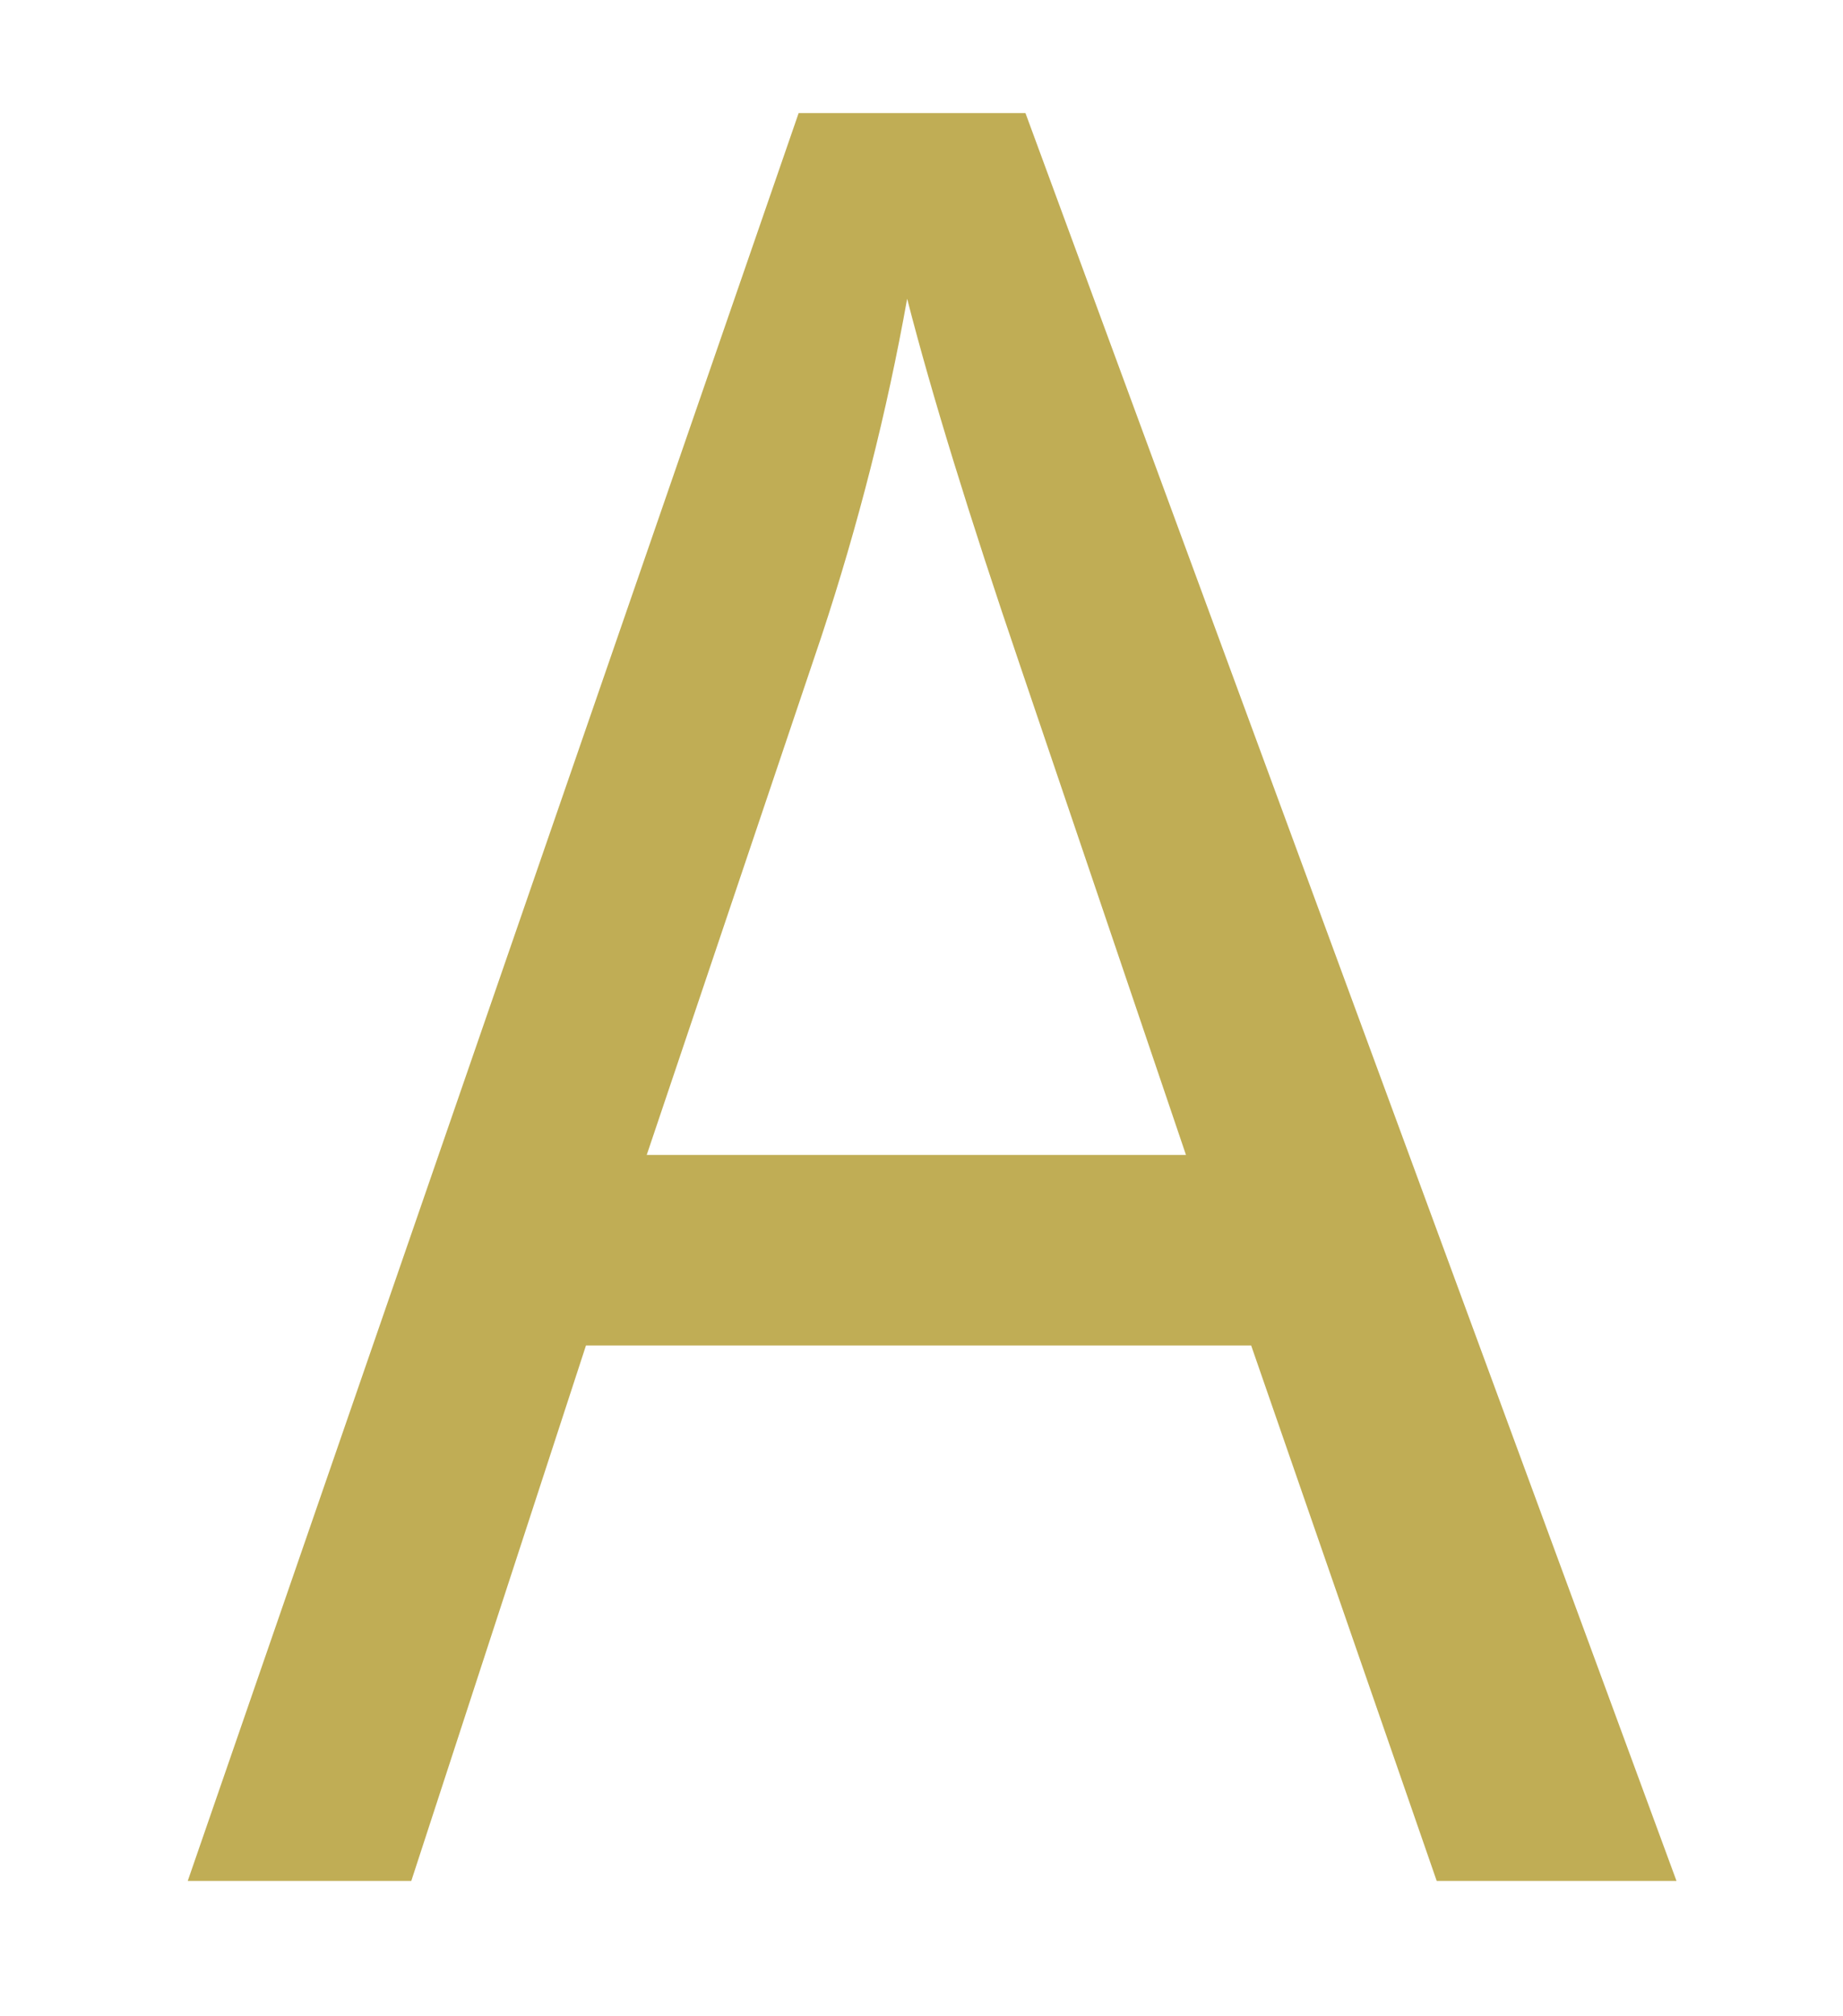
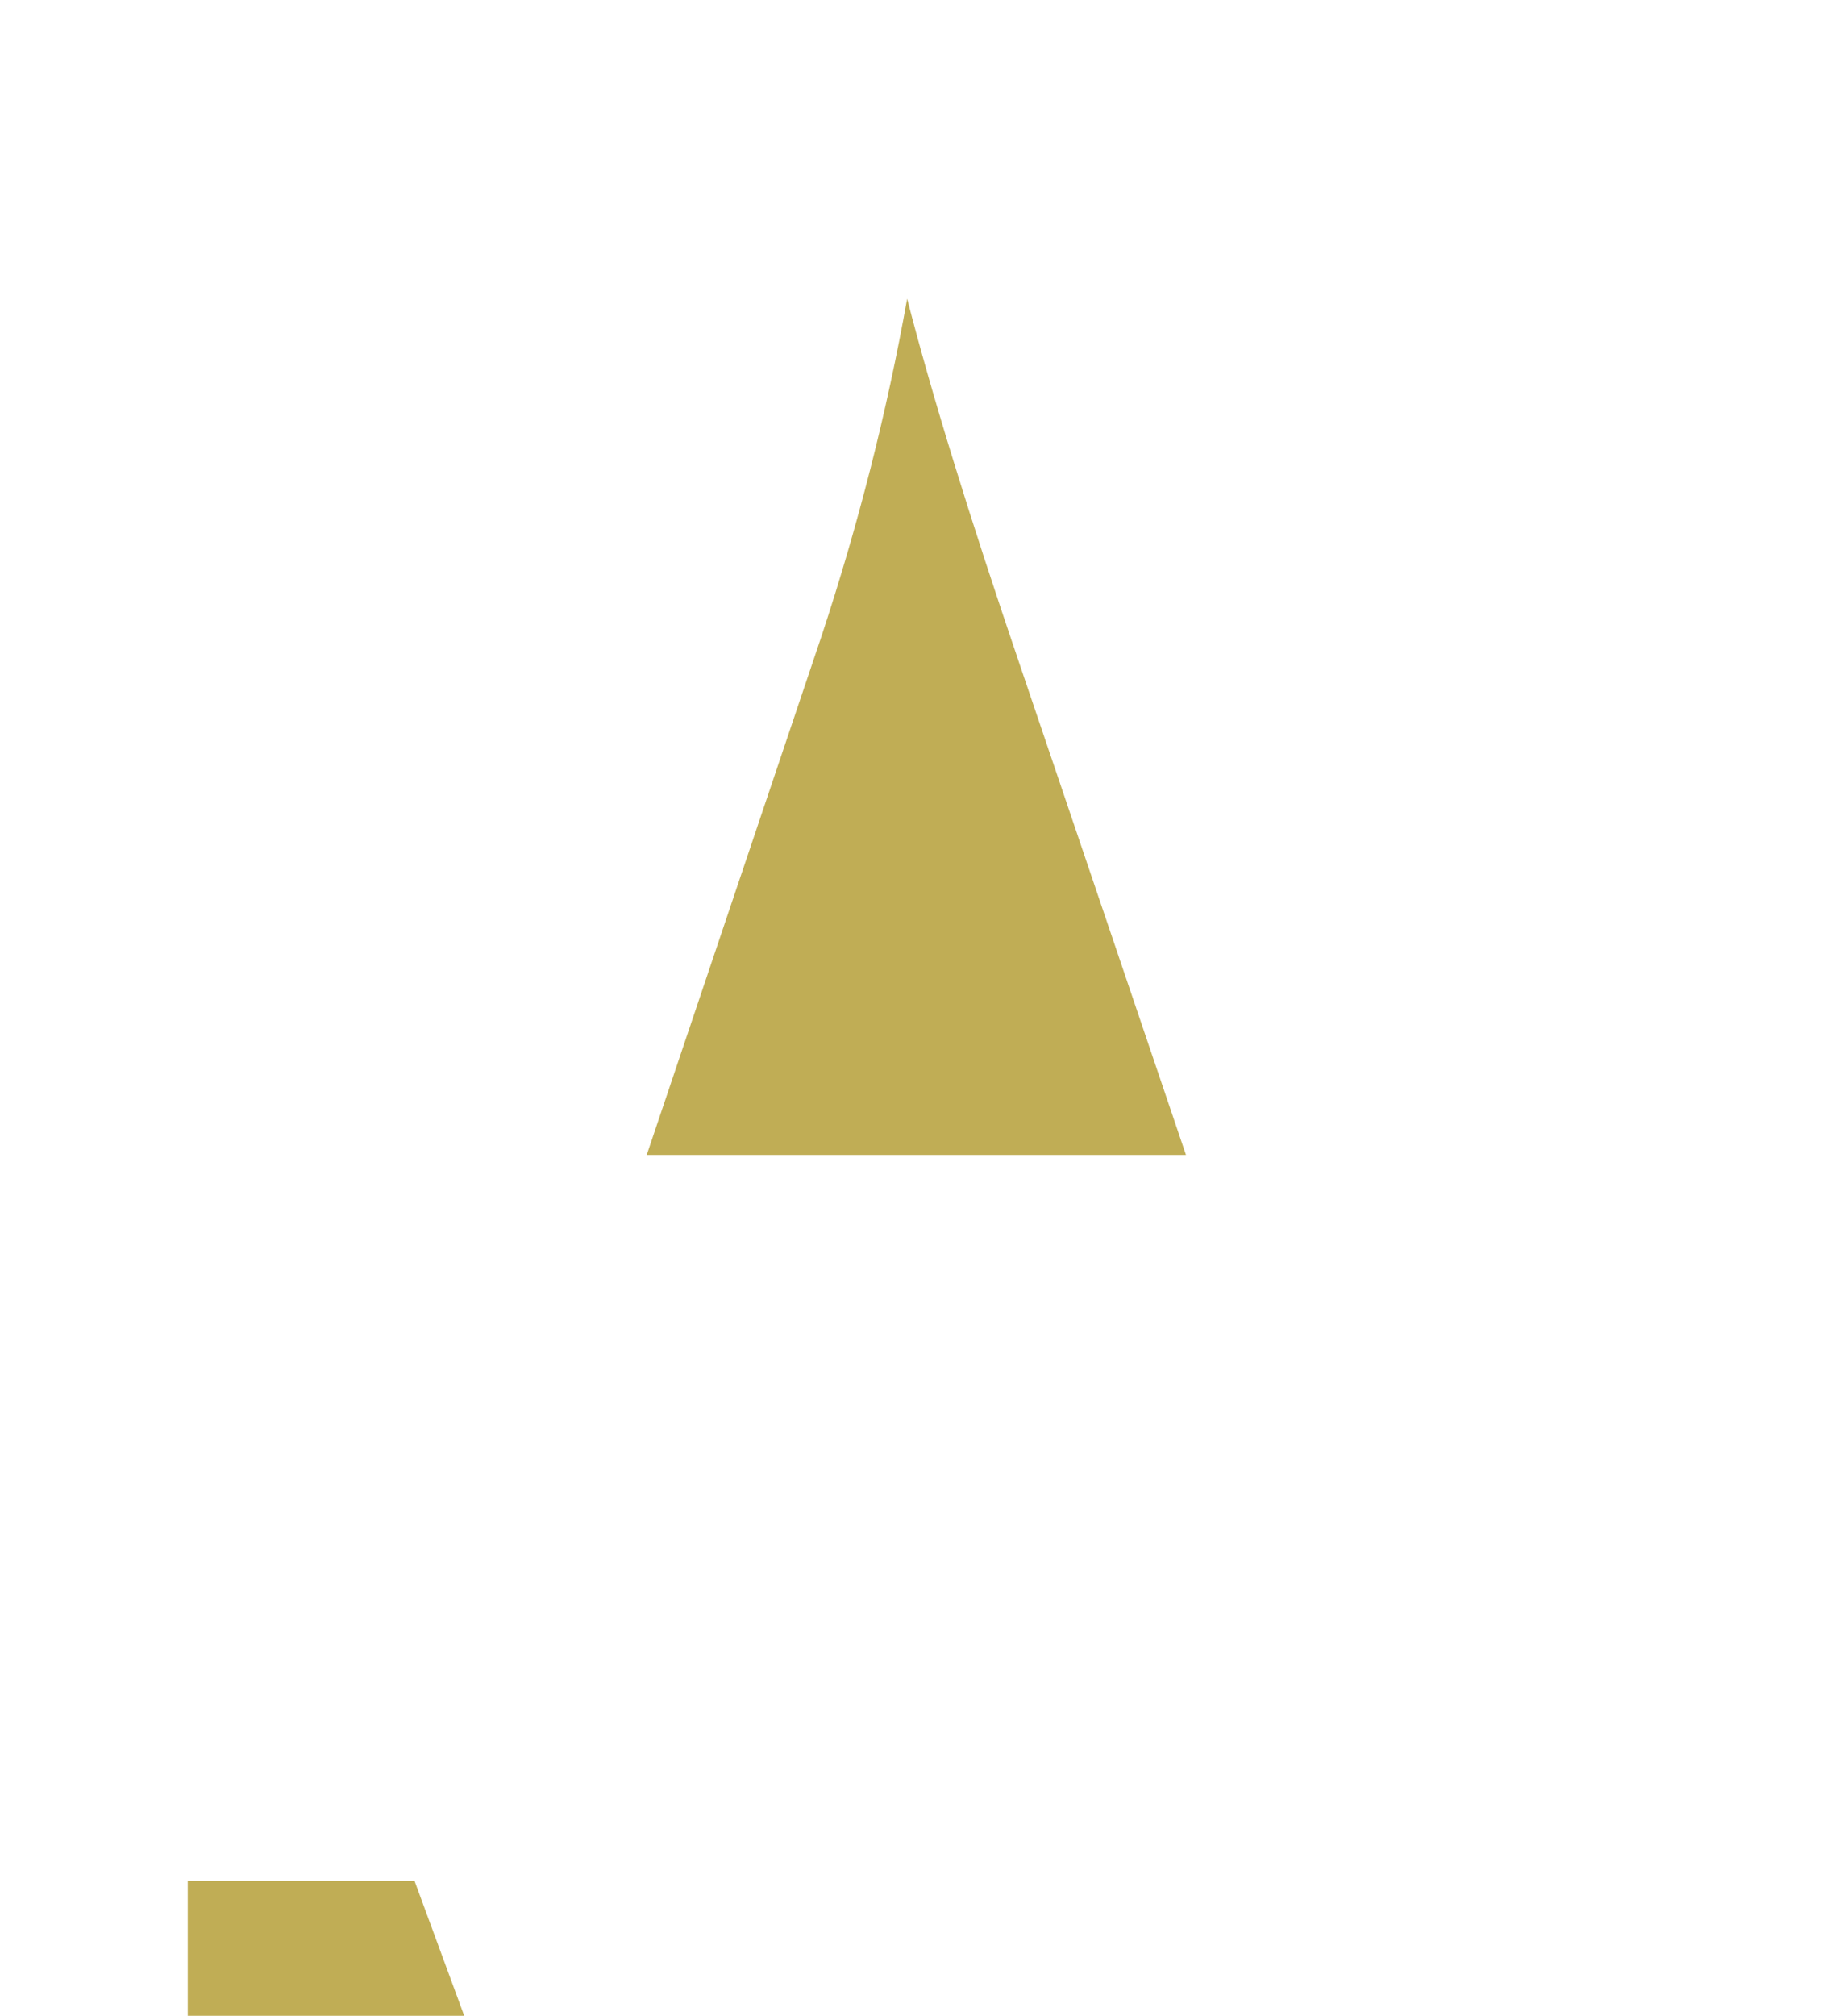
<svg xmlns="http://www.w3.org/2000/svg" version="1.1" id="レイヤー_1" x="0px" y="0px" viewBox="0 0 46.508 50.856" style="enable-background:new 0 0 46.508 50.856;" xml:space="preserve">
  <style type="text/css">
	.st0{fill:#C0AD55;}
</style>
  <g>
-     <path class="st0" d="M4.738,47.453L20.154,2.852h5.723l16.429,44.601h-6.051l-4.682-13.508H14.787l-4.408,13.508H4.738z    M16.32,29.138h13.608L25.74,16.786c-1.278-3.752-2.228-6.835-2.848-9.249c-0.511,2.86-1.232,5.7-2.163,8.519L16.32,29.138z" />
+     <path class="st0" d="M4.738,47.453h5.723l16.429,44.601h-6.051l-4.682-13.508H14.787l-4.408,13.508H4.738z    M16.32,29.138h13.608L25.74,16.786c-1.278-3.752-2.228-6.835-2.848-9.249c-0.511,2.86-1.232,5.7-2.163,8.519L16.32,29.138z" />
  </g>
</svg>